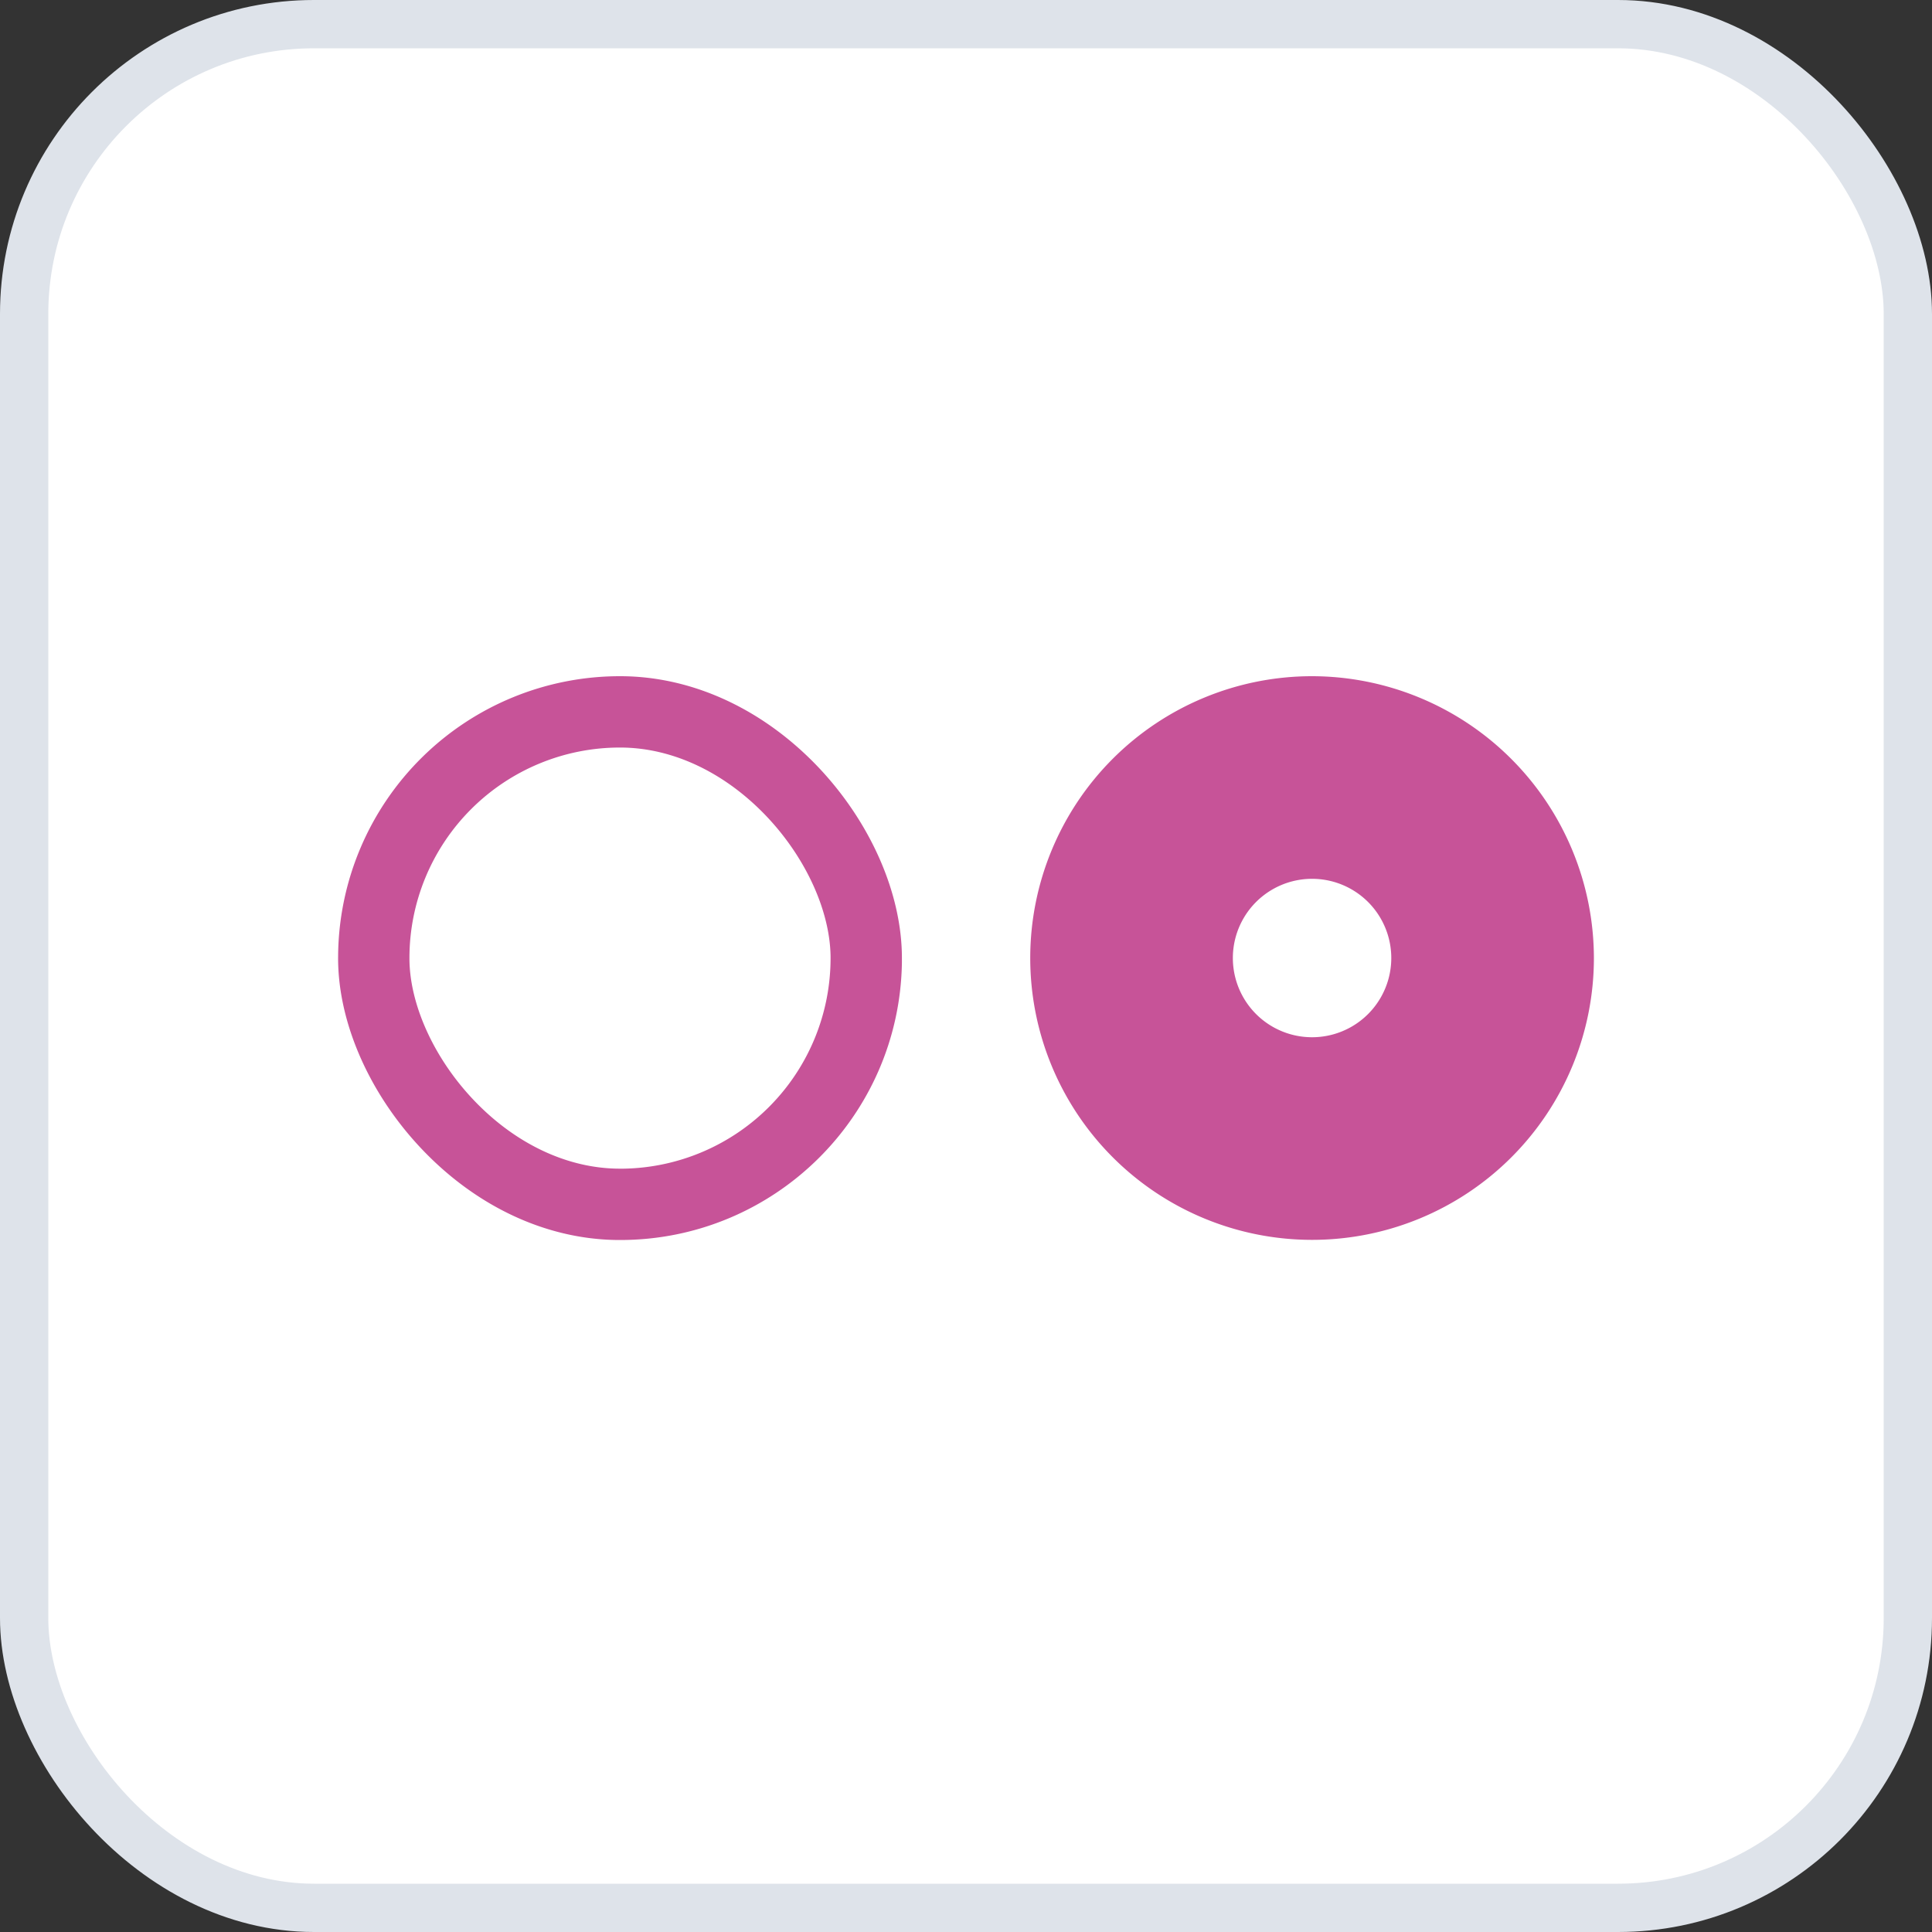
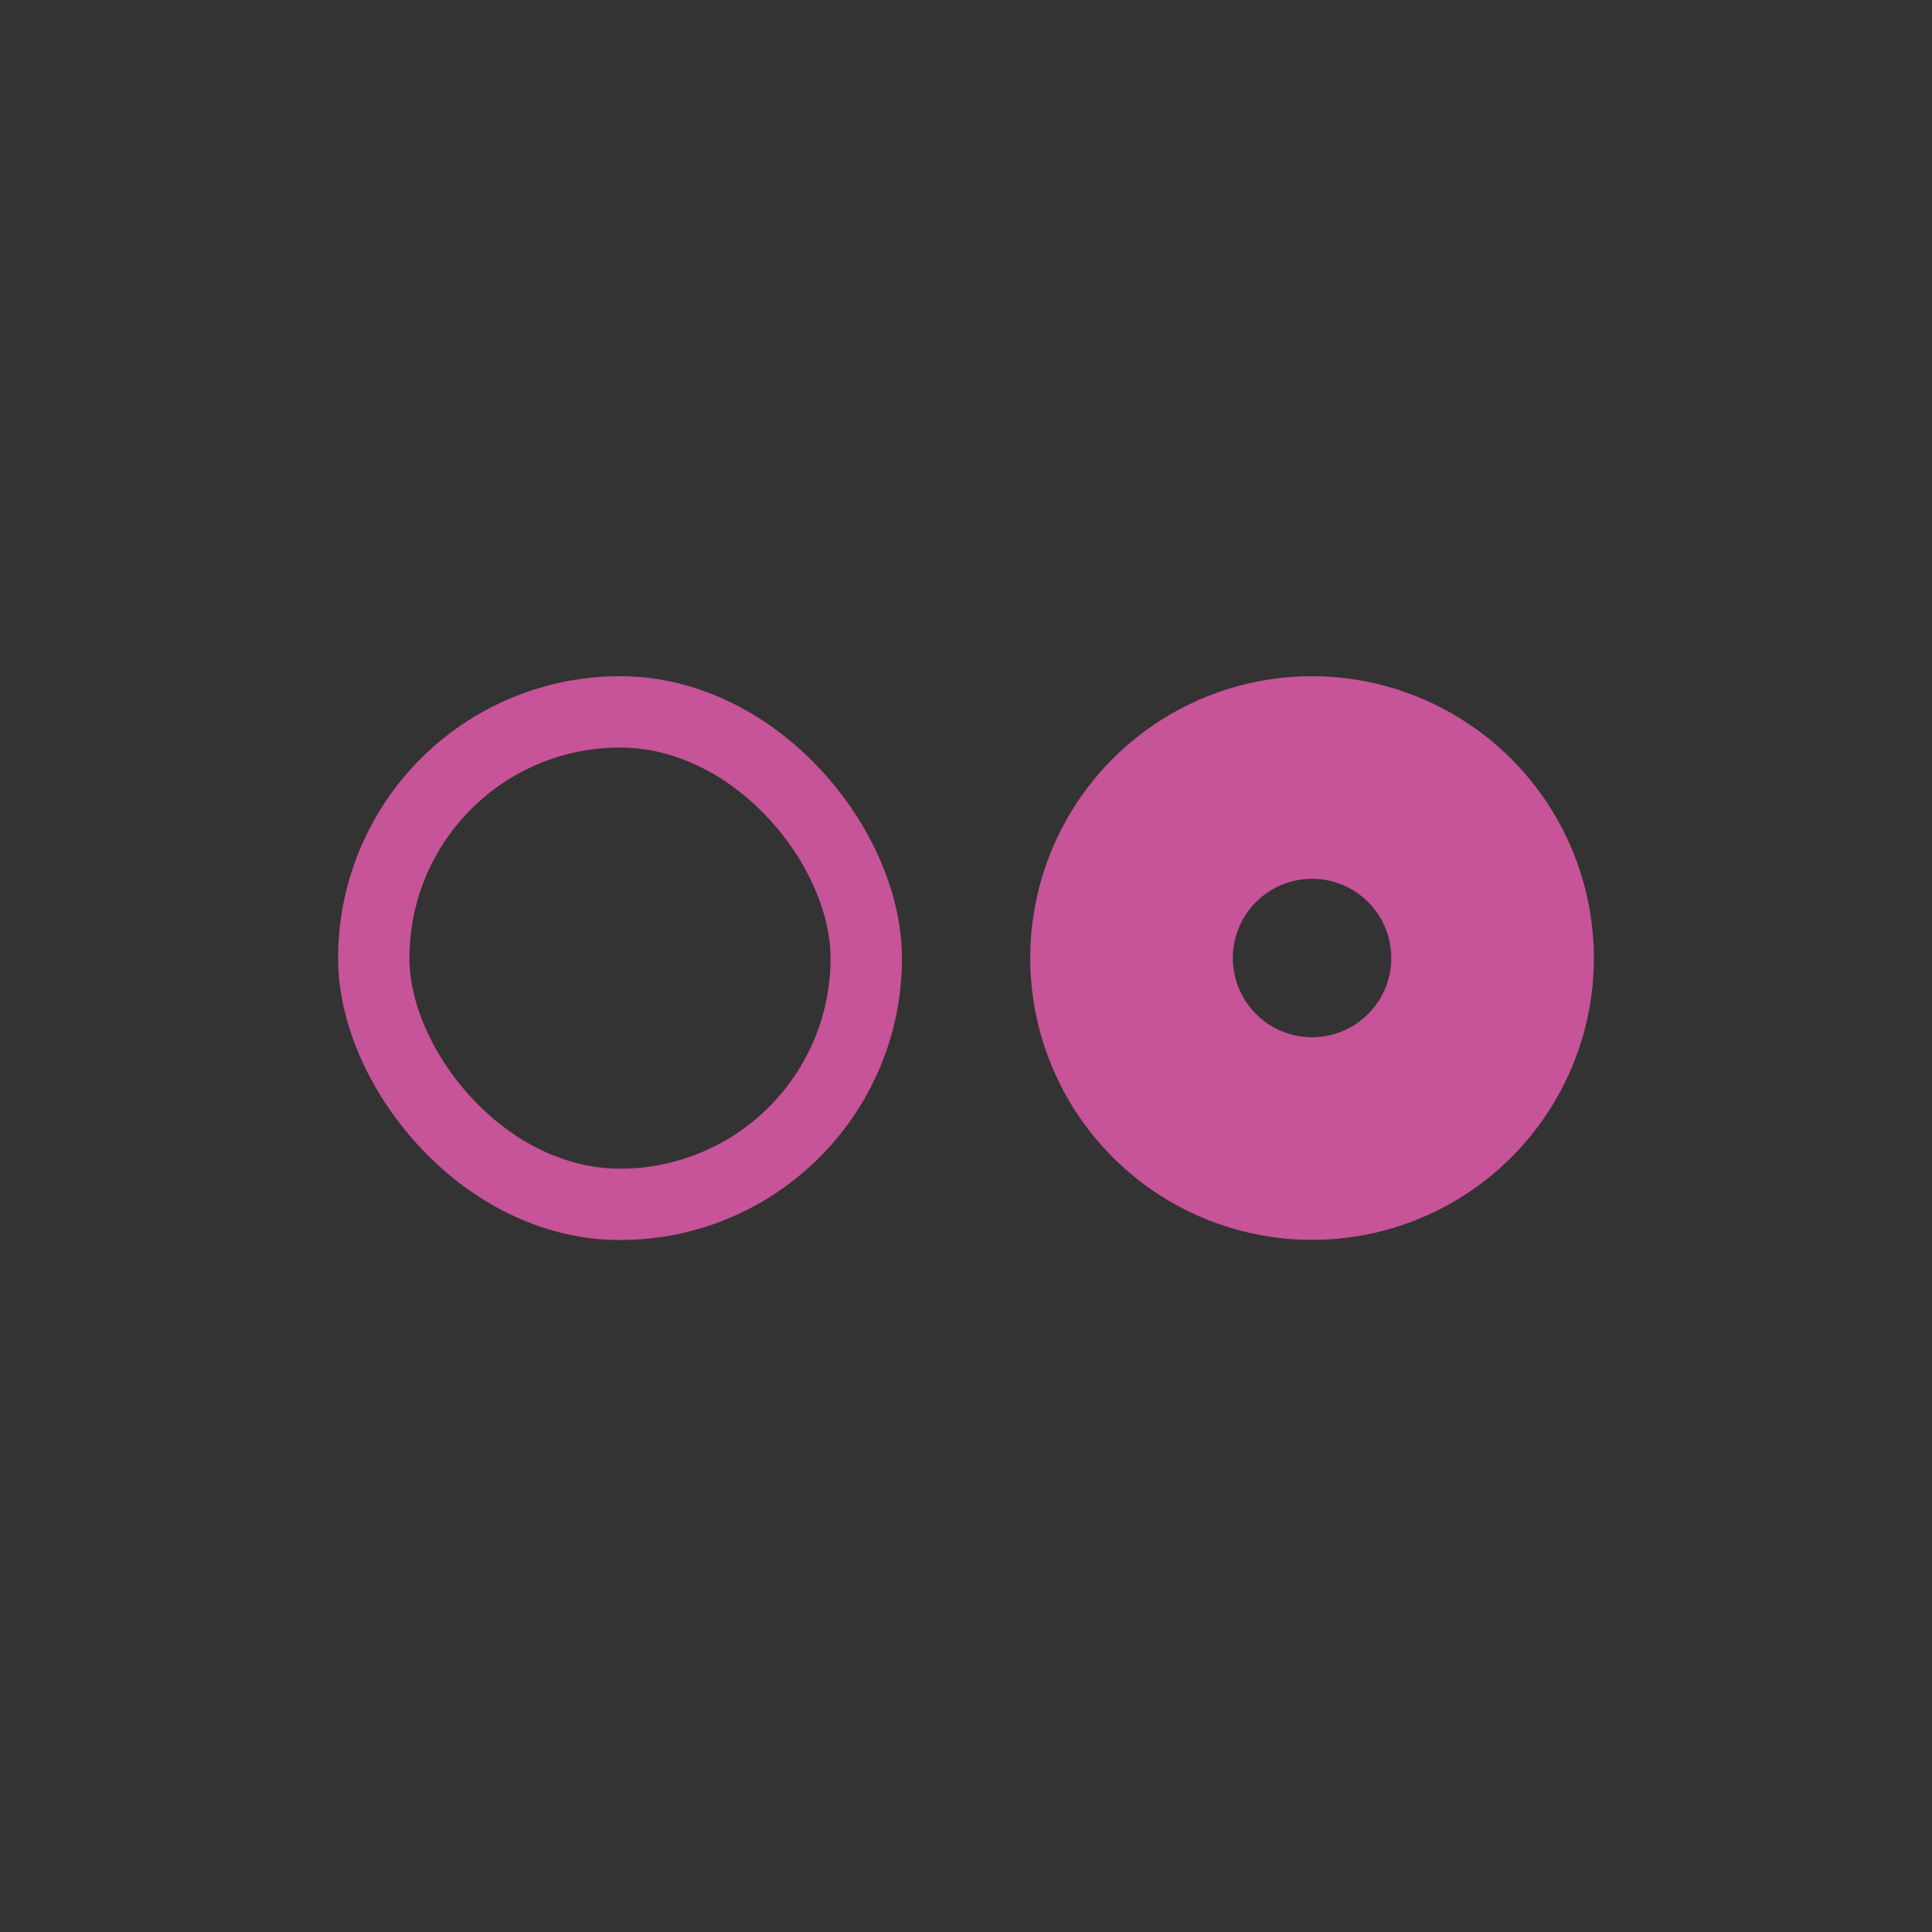
<svg xmlns="http://www.w3.org/2000/svg" width="40" height="40" viewBox="0 0 40 40">
  <rect x="0" y="0" width="40" height="40" fill="#333333" stroke="none" />
  <g fill="none" fill-rule="evenodd">
-     <rect stroke="#DEE3EA" fill="#FFF" x=".5" y=".5" width="39" height="39" rx="6" />
    <g fill="#C75398" fill-rule="nonzero">
      <path d="M12.838 14h-.003a5.835 5.835 0 0 0-5.834 5.739l-.001.1c0 1.329.64 2.78 1.691 3.907 1.11 1.19 2.568 1.913 4.098 1.927h.05c3.19 0 5.782-2.56 5.834-5.738v-.1c0-1.33-.64-2.78-1.69-3.908C15.86 14.725 14.384 14 12.837 14zm-.003 1.477h.003c1.11 0 2.207.54 3.064 1.458.8.858 1.283 1.943 1.294 2.869v.034a4.358 4.358 0 0 1-4.286 4.358h-.075c-1.11 0-2.206-.539-3.063-1.458-.8-.858-1.284-1.943-1.295-2.868v-.035a4.358 4.358 0 0 1 4.358-4.358zM27.165 14A5.835 5.835 0 1 0 33 19.835 5.844 5.844 0 0 0 27.165 14zm-1.64 5.835a1.64 1.64 0 1 1 3.28 0 1.64 1.64 0 0 1-3.28 0z" />
    </g>
  </g>
</svg>